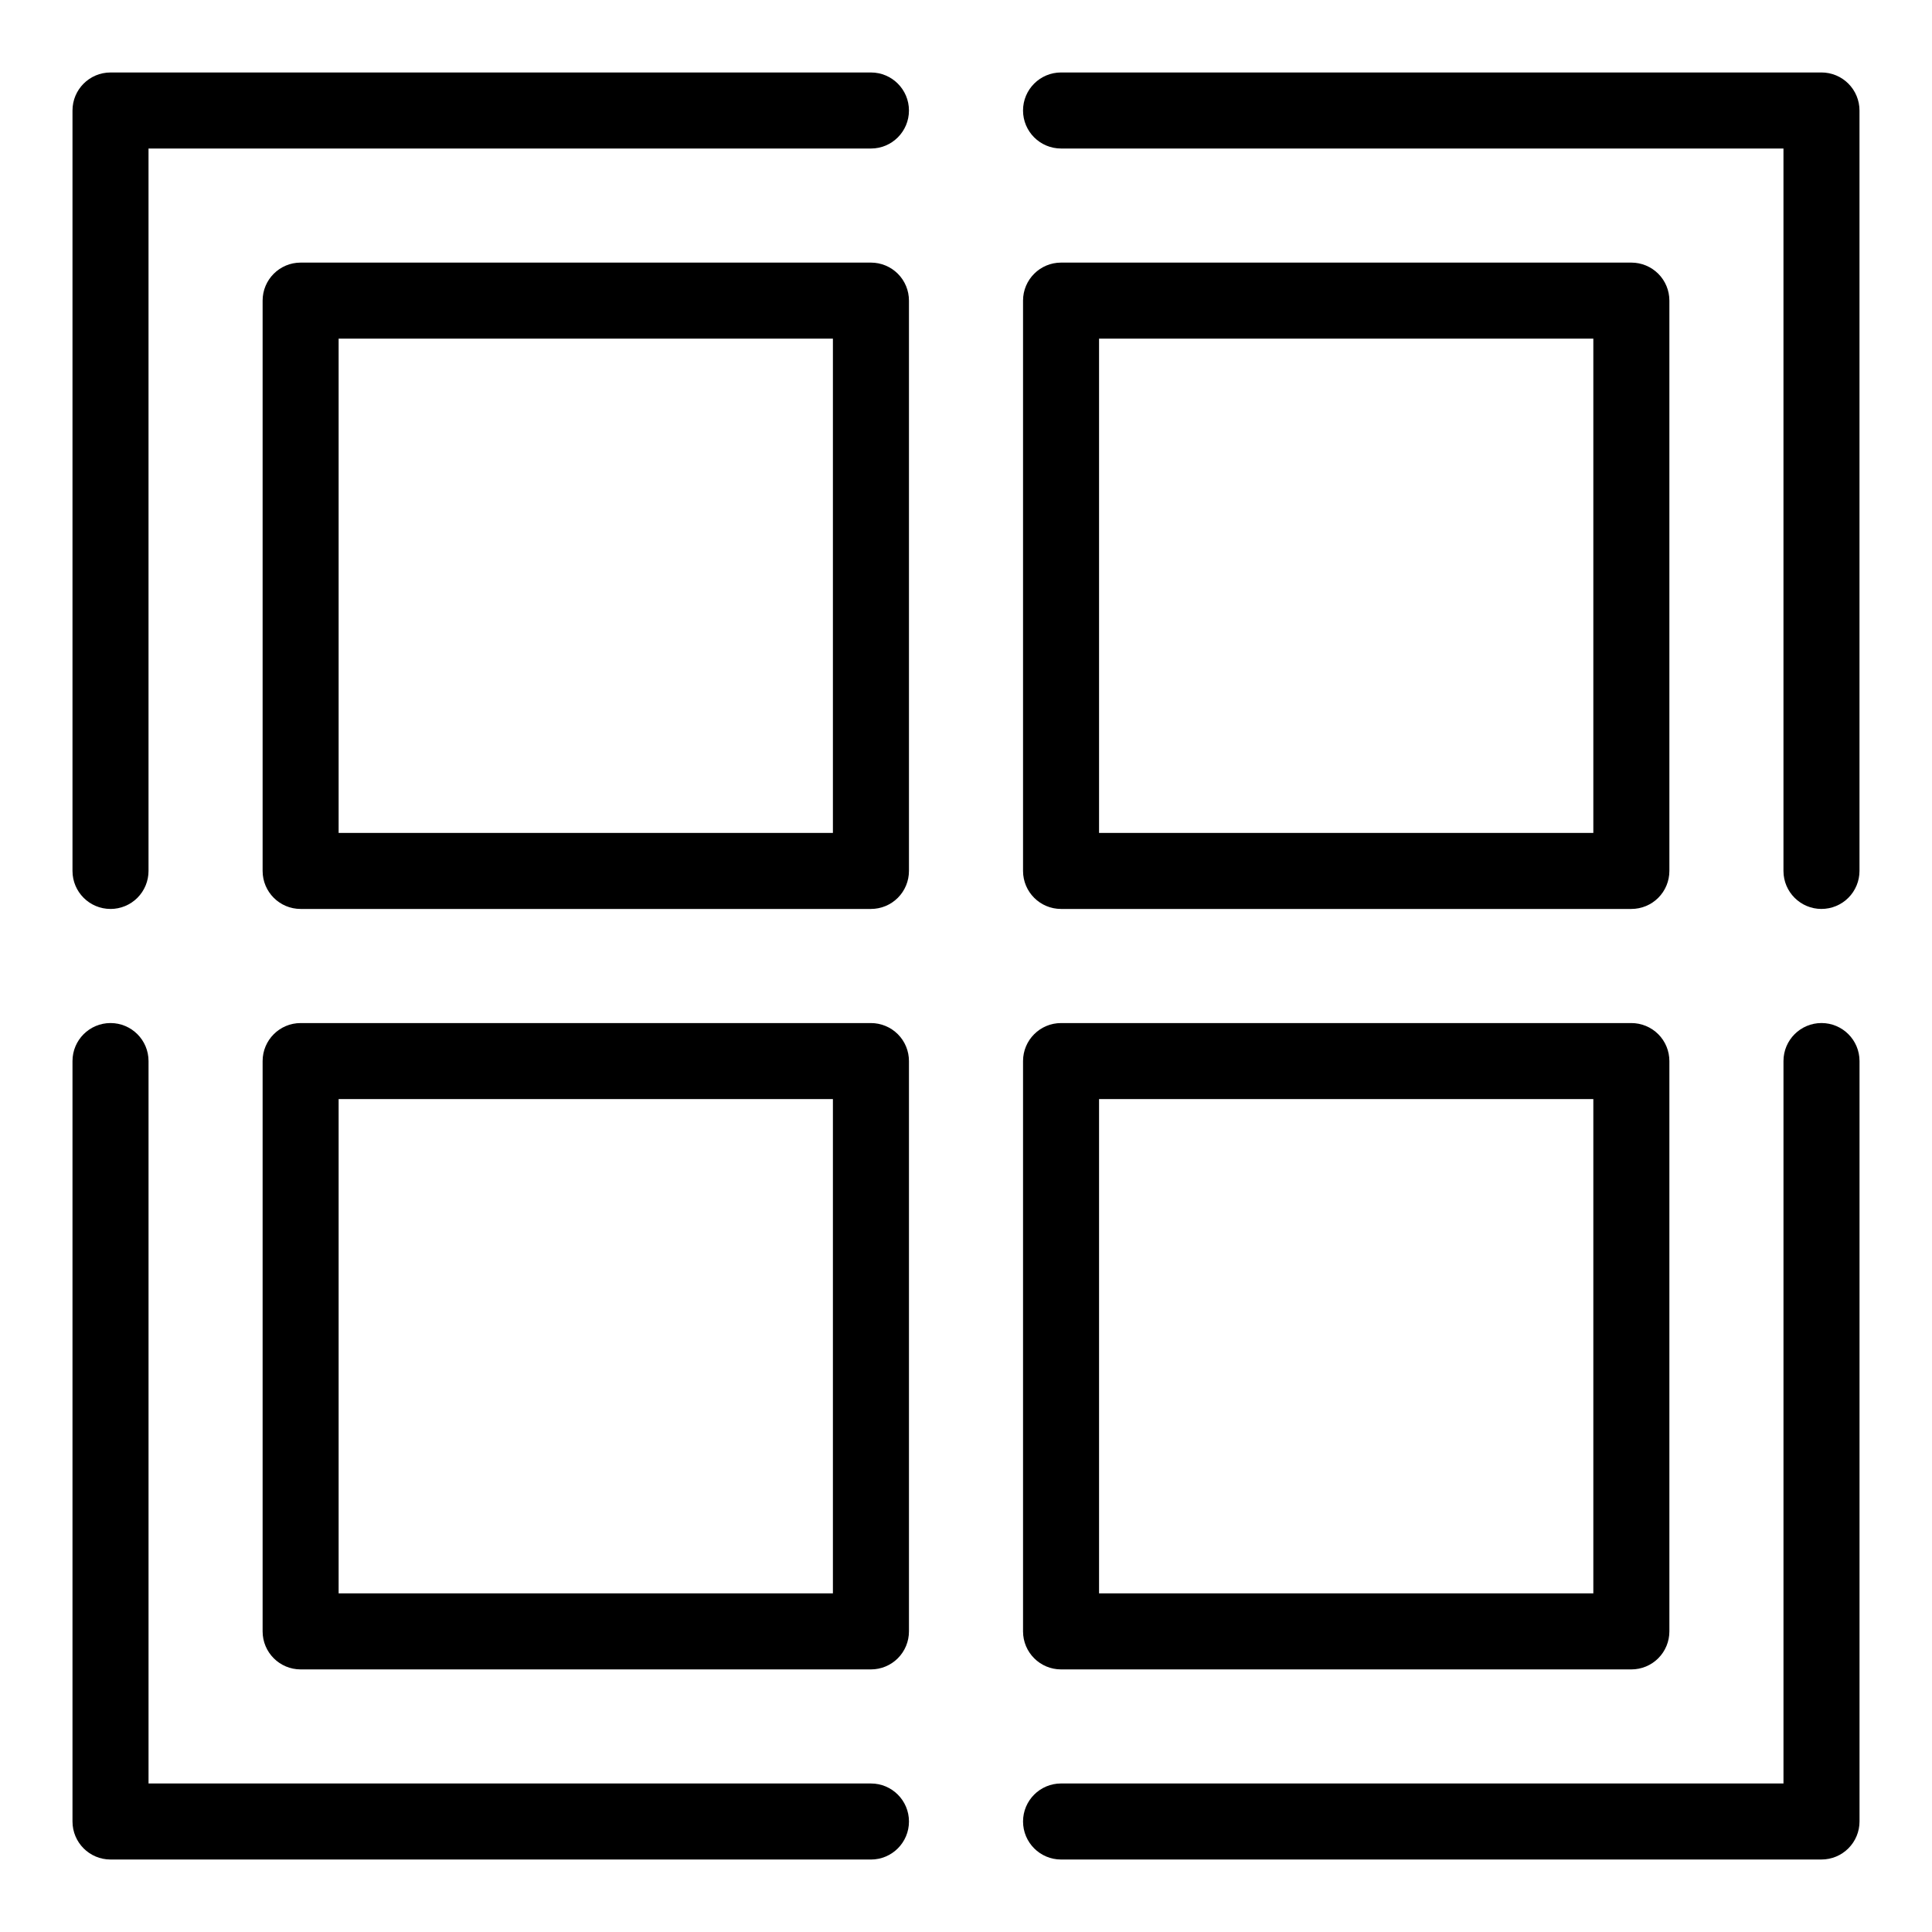
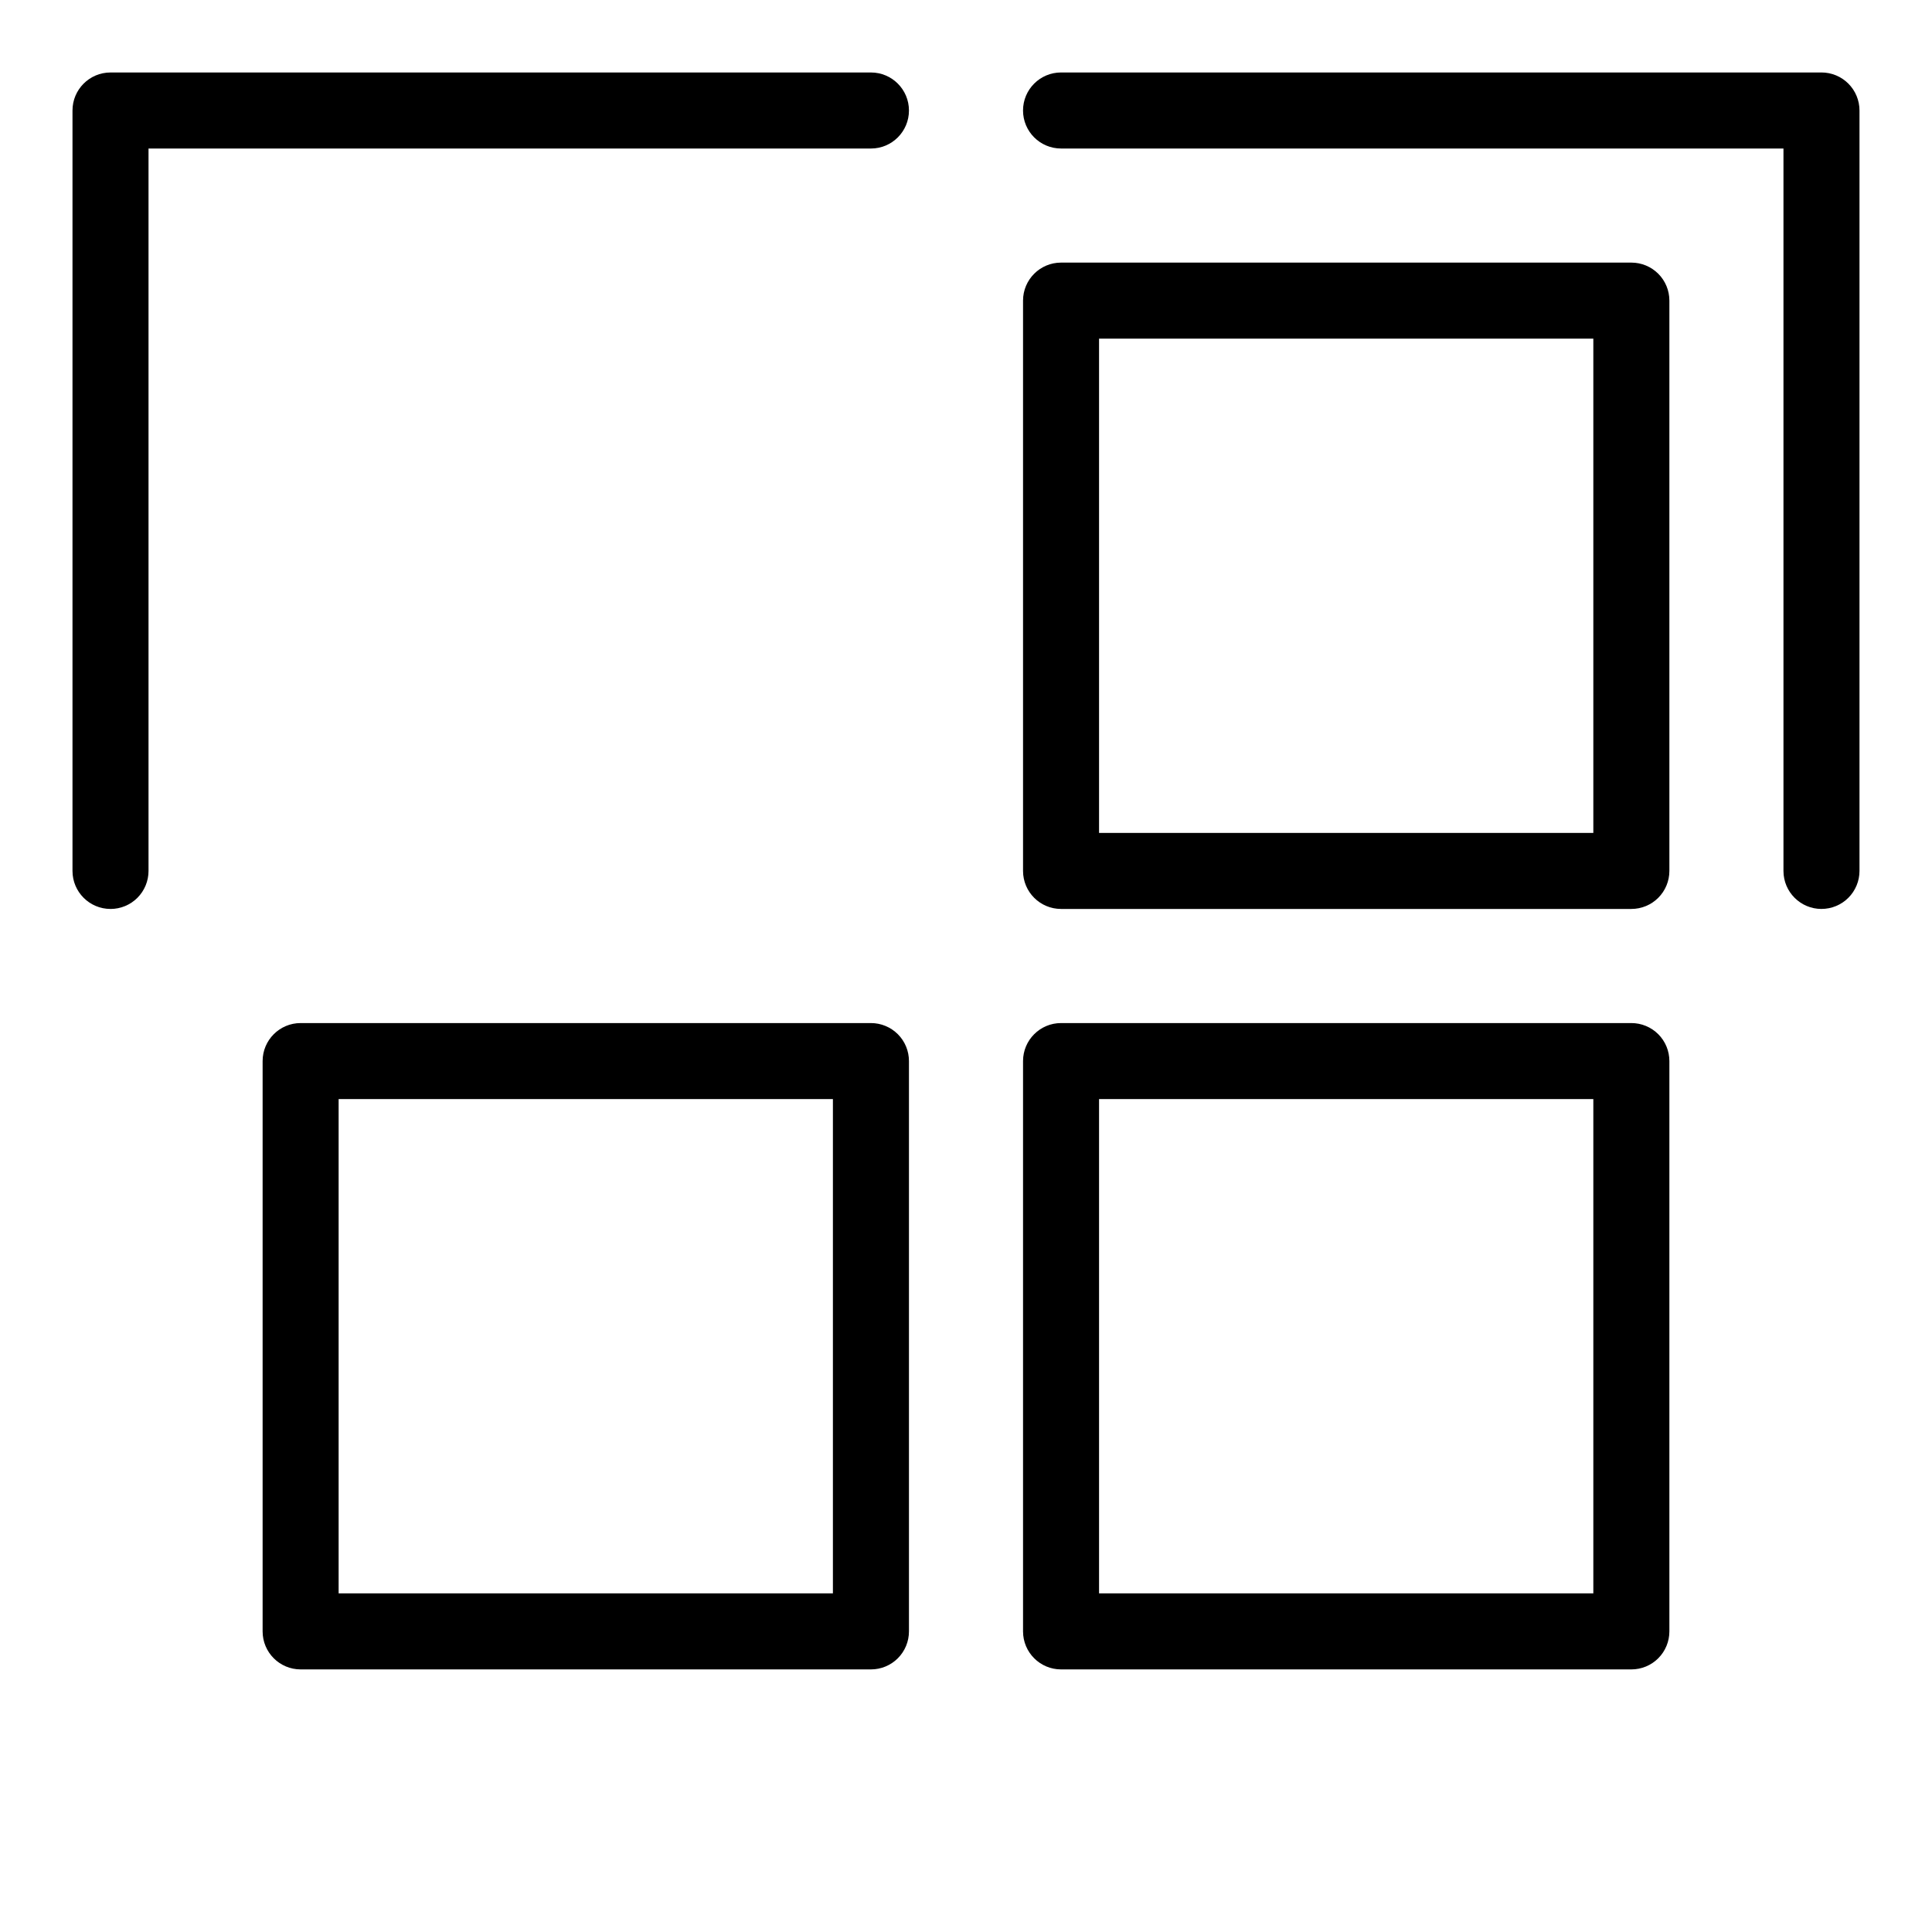
<svg xmlns="http://www.w3.org/2000/svg" fill="#000000" width="800px" height="800px" version="1.1" viewBox="144 144 512 512">
  <g>
-     <path d="m374.81 384.88h-151.14c-5.562 0-10.074-4.512-10.074-10.074v-151.14c0-5.562 4.512-10.074 10.074-10.074h151.14c2.672 0 5.234 1.062 7.125 2.949 1.891 1.891 2.949 4.453 2.949 7.125v151.14c0 2.672-1.059 5.234-2.949 7.125s-4.453 2.949-7.125 2.949zm-141.07-20.152h130.99v-130.99h-130.99z" />
    <path d="m576.33 384.88h-151.14c-5.562 0-10.074-4.512-10.074-10.074v-151.14c0-5.562 4.512-10.074 10.074-10.074h151.14c2.672 0 5.234 1.062 7.125 2.949 1.891 1.891 2.949 4.453 2.949 7.125v151.14c0 2.672-1.059 5.234-2.949 7.125s-4.453 2.949-7.125 2.949zm-141.07-20.152h130.99v-130.99h-130.99z" />
    <path d="m374.81 586.41h-151.14c-5.562 0-10.074-4.508-10.074-10.074v-151.14c0-5.562 4.512-10.074 10.074-10.074h151.14c2.672 0 5.234 1.062 7.125 2.949 1.891 1.891 2.949 4.453 2.949 7.125v151.14c0 2.672-1.059 5.234-2.949 7.125s-4.453 2.949-7.125 2.949zm-141.07-20.152h130.99v-130.99h-130.99z" />
    <path d="m576.33 586.41h-151.14c-5.562 0-10.074-4.508-10.074-10.074v-151.14c0-5.562 4.512-10.074 10.074-10.074h151.14c2.672 0 5.234 1.062 7.125 2.949 1.891 1.891 2.949 4.453 2.949 7.125v151.14c0 2.672-1.059 5.234-2.949 7.125s-4.453 2.949-7.125 2.949zm-141.07-20.152h130.99v-130.99h-130.99z" />
    <path d="m173.29 384.88c-5.566 0-10.078-4.512-10.078-10.074v-201.52c0-5.566 4.512-10.078 10.078-10.078h201.52c5.562 0 10.074 4.512 10.074 10.078 0 5.562-4.512 10.074-10.074 10.074h-191.45v191.45c0 2.672-1.062 5.234-2.949 7.125-1.891 1.891-4.453 2.949-7.125 2.949z" />
    <path d="m626.71 384.88c-5.562 0-10.074-4.512-10.074-10.074v-191.45h-191.45c-5.562 0-10.074-4.512-10.074-10.074 0-5.566 4.512-10.078 10.074-10.078h201.52c2.676 0 5.238 1.062 7.125 2.953 1.891 1.891 2.953 4.453 2.953 7.125v201.52c0 2.672-1.062 5.234-2.953 7.125-1.887 1.891-4.449 2.949-7.125 2.949z" />
-     <path d="m374.81 636.79h-201.52c-5.566 0-10.078-4.512-10.078-10.078v-201.52c0-5.562 4.512-10.074 10.078-10.074 5.562 0 10.074 4.512 10.074 10.074v191.45h191.45c5.562 0 10.074 4.512 10.074 10.074 0 5.566-4.512 10.078-10.074 10.078z" />
-     <path d="m626.71 636.79h-201.52c-5.562 0-10.074-4.512-10.074-10.078 0-5.562 4.512-10.074 10.074-10.074h191.45v-191.45c0-5.562 4.512-10.074 10.074-10.074 5.566 0 10.078 4.512 10.078 10.074v201.52c0 2.676-1.062 5.238-2.953 7.125-1.887 1.891-4.449 2.953-7.125 2.953z" />
  </g>
</svg>